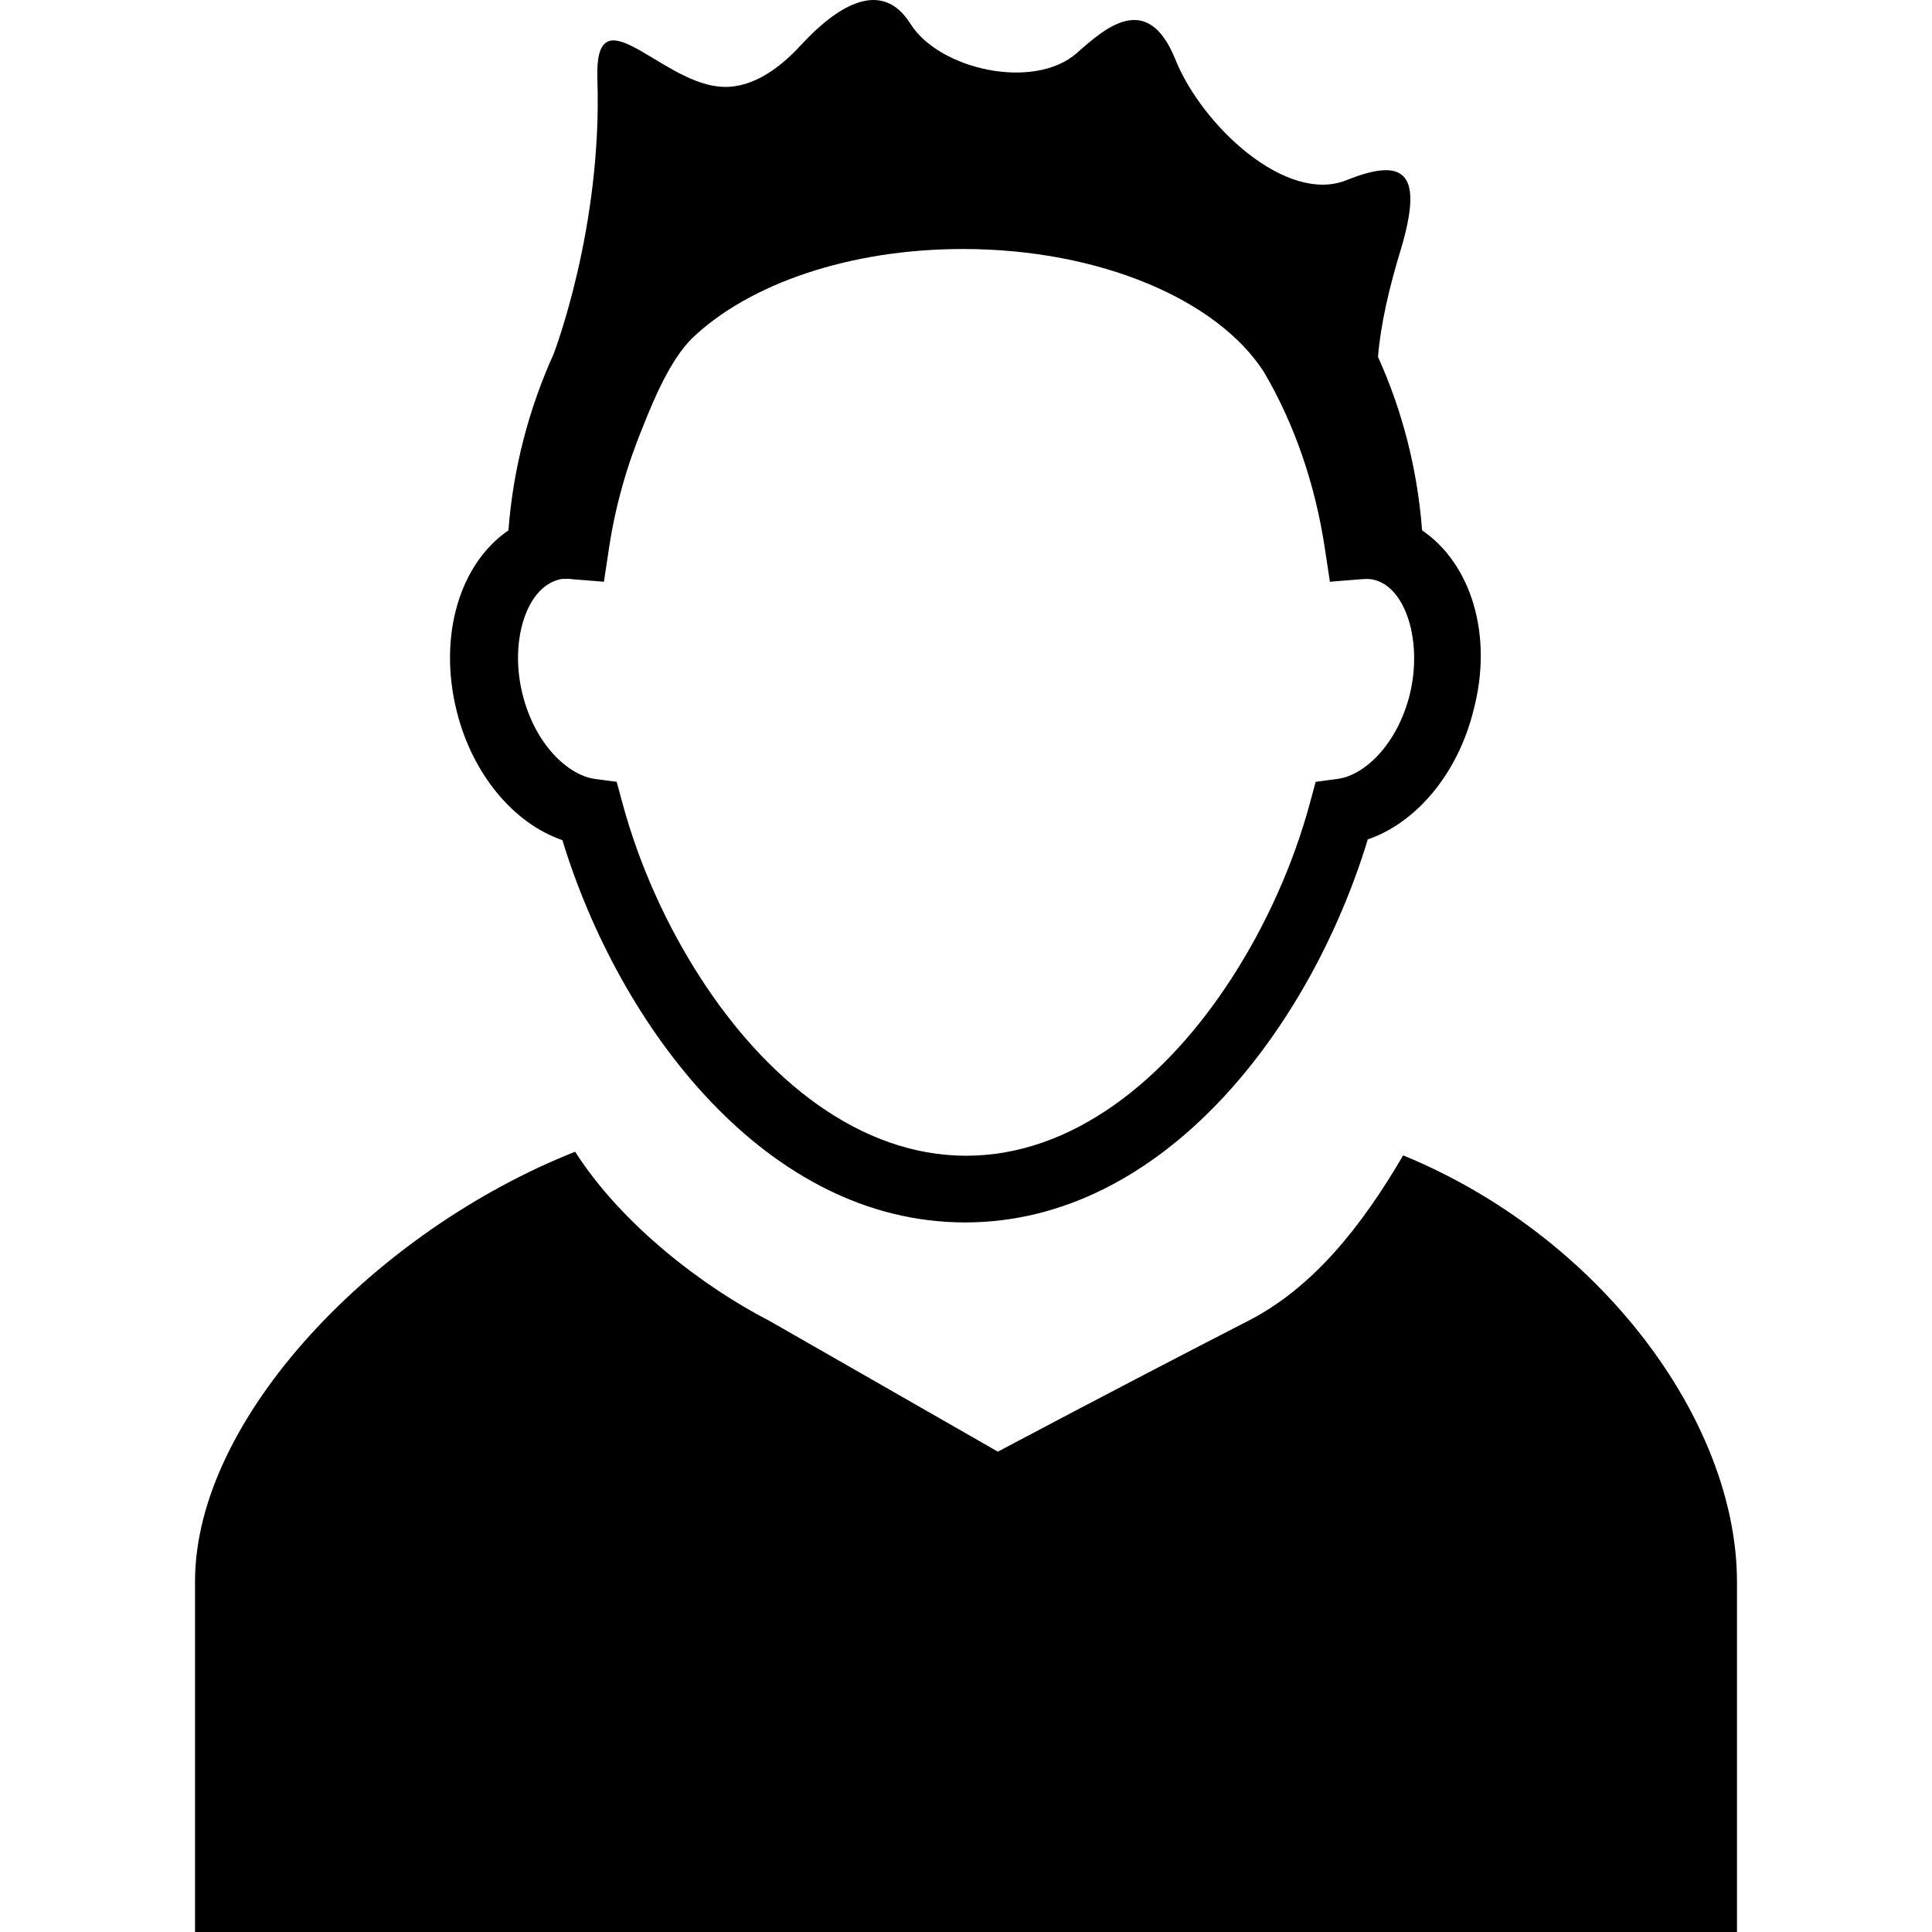
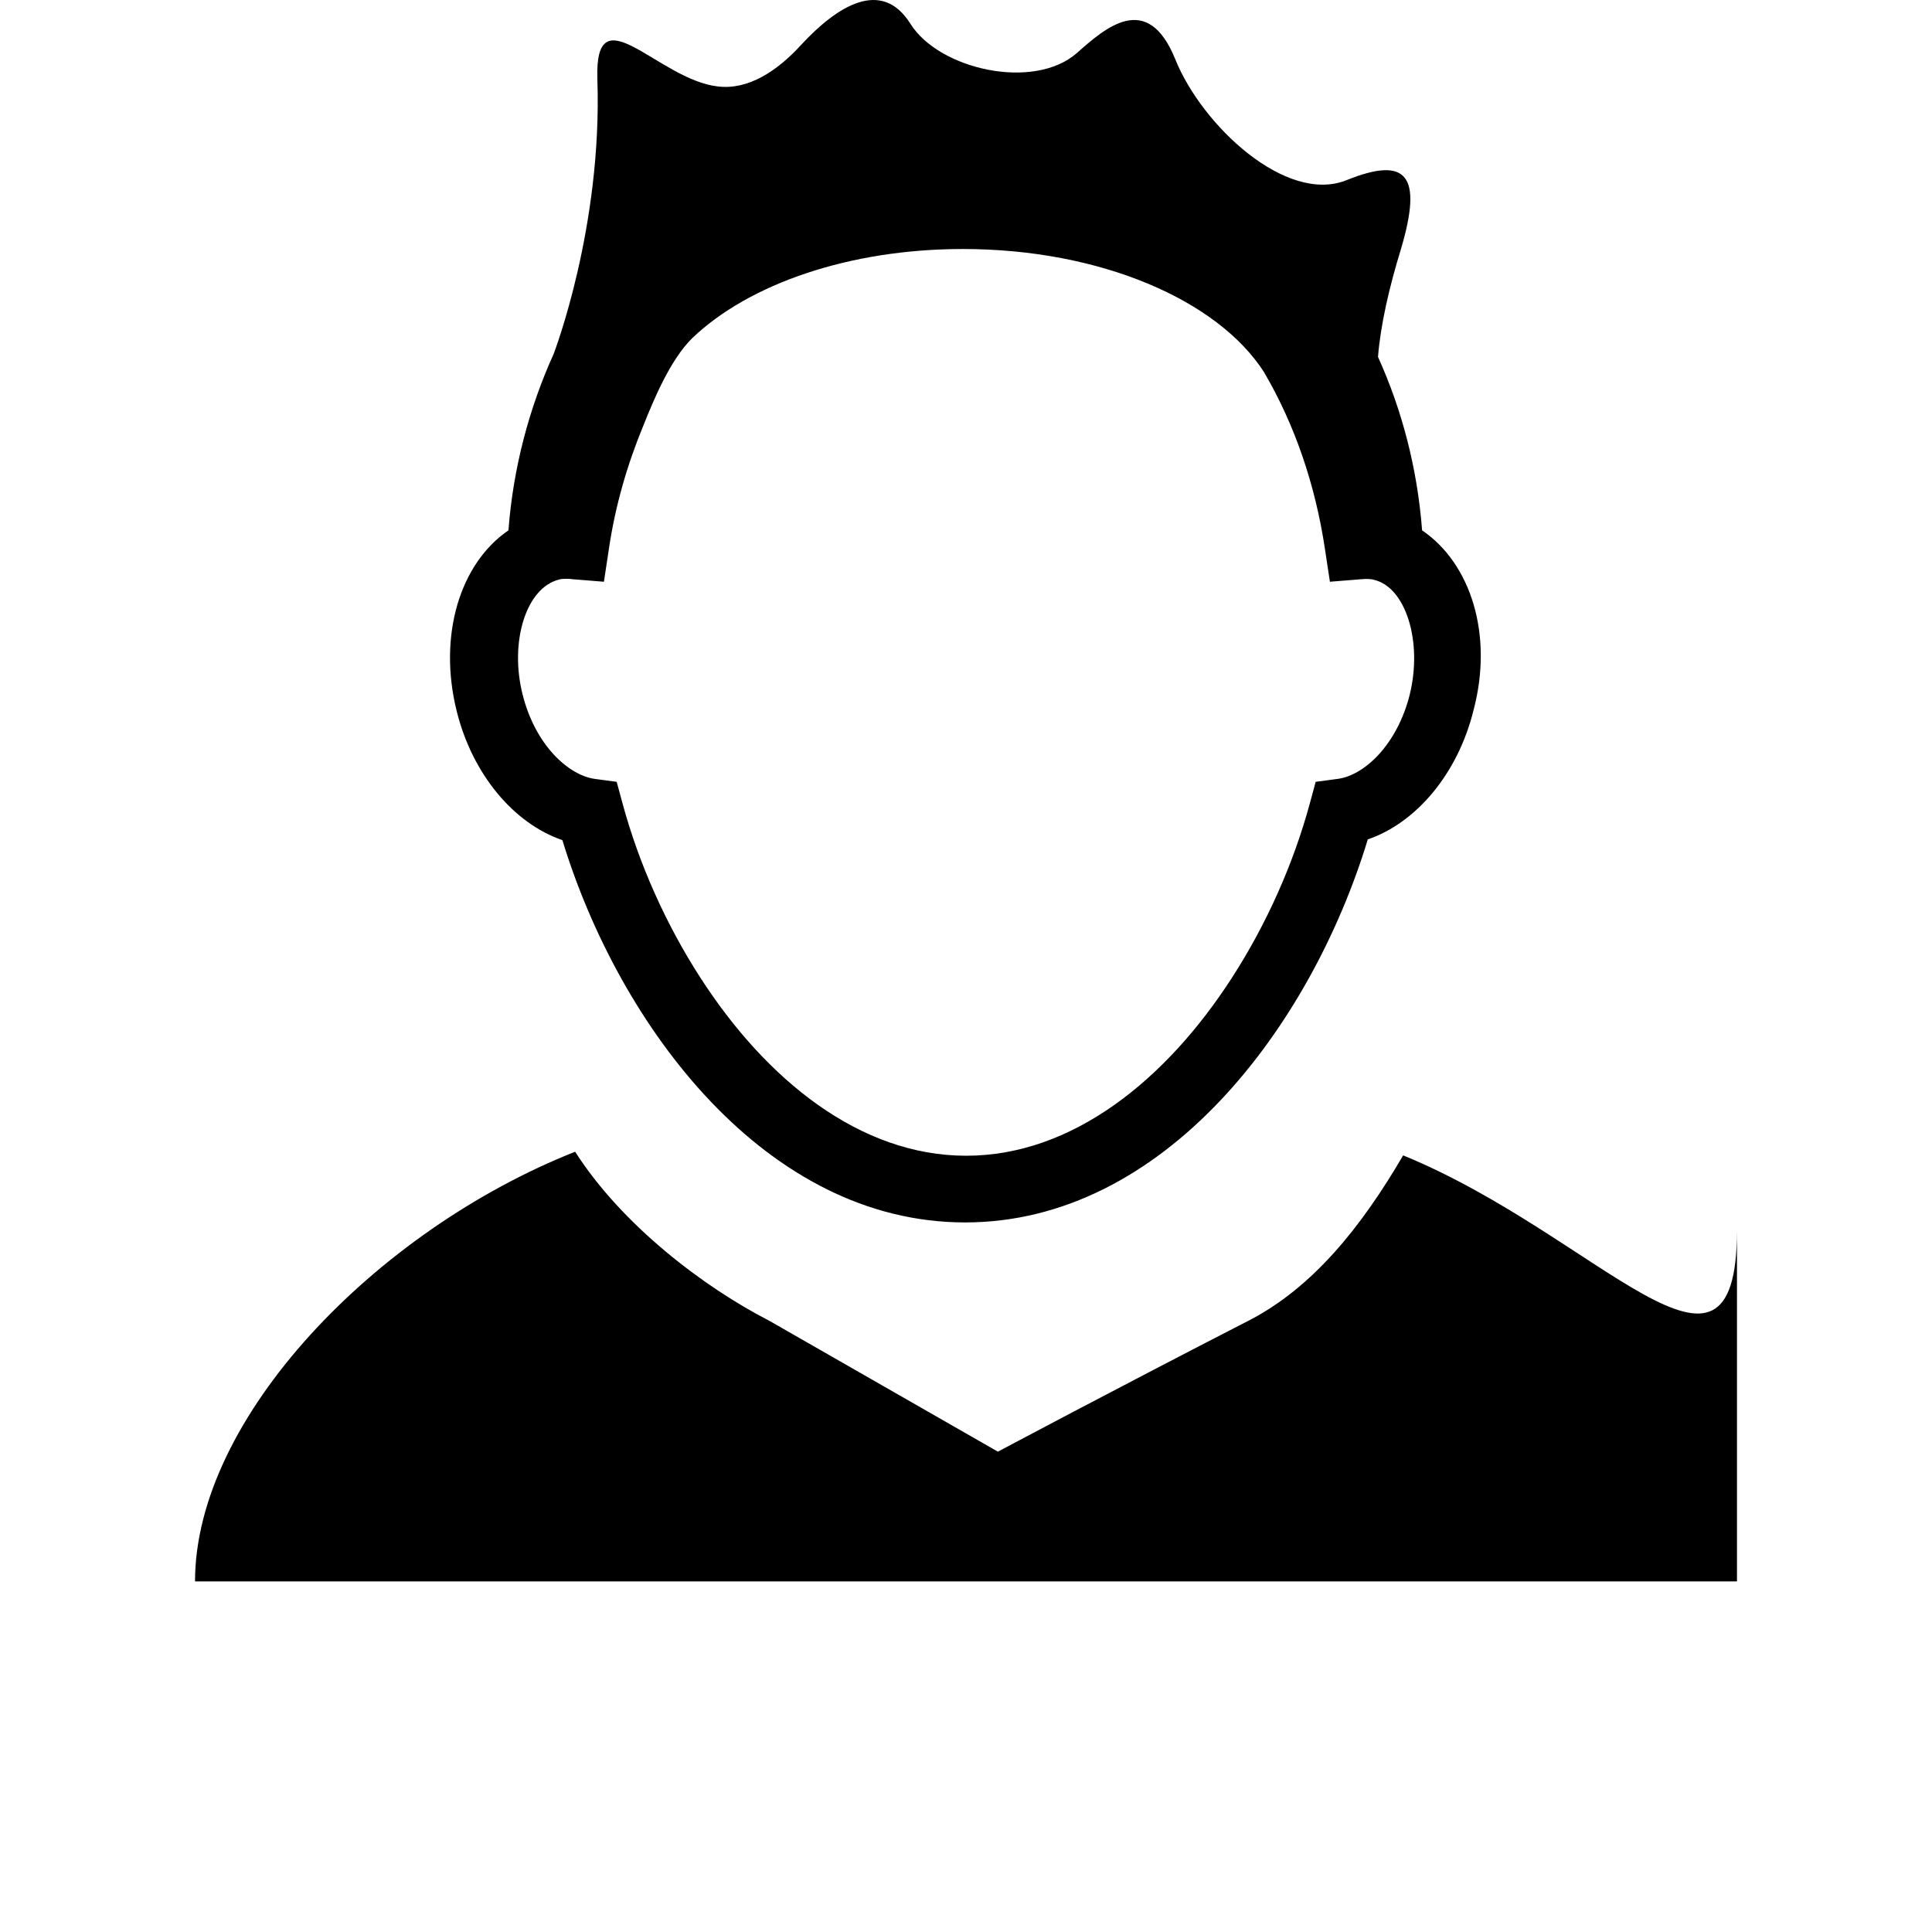
<svg xmlns="http://www.w3.org/2000/svg" fill="#000000" version="1.1" id="Capa_1" width="800px" height="800px" viewBox="0 0 530.125 530.125" xml:space="preserve">
  <g>
-     <path d="M385.013,317.025c-11.5,19.7-24.9,36.399-42.5,45.399c-36.4,18.7-68.7,35.9-68.7,35.9l-62.7-35.9   c-17.9-9.199-40.4-26.199-53.3-46.399c-54.8,21.7-104.3,73.1-104.3,117.9v96.199h423.1c0,0,0-49.699,0-96.199   C476.513,389.726,438.913,339.125,385.013,317.025z M390.213,145.525c-1.3-17-5.5-33-12.101-47.6c0.7-8.8,3.101-19.2,6.301-29.6   c6-20.2,1.699-25.6-14.9-18.9c-16.6,6.7-39.7-15-47-33.1c-7.7-19.1-19.4-8.5-27-1.8c-11.8,10.4-37.8,4.6-45.7-8   c-7.9-12.6-20.1-4.9-30,5.8c-6.5,7.1-14.4,12.4-22.8,11.4c-16.4-1.8-33.9-26.2-33.1-2c1.4,40.7-12,75.4-12,75.4   c-6.7,14.8-11.1,31.2-12.4,48.4c-13.2,9-19.4,28.7-14.2,49.6c4.3,17.3,15.6,30.8,29,35.4c15.7,51.399,56,104.899,110.5,104.899   s94.8-53.5,110.5-105.1c13.4-4.6,24.7-18.1,29-35.4C409.812,174.226,403.612,154.625,390.213,145.525z M386.812,190.625   c-3.5,13.9-12.6,22.2-19.8,23.1l-6,0.8l-1.6,5.9c-4.5,16.6-11.9,33.2-21.4,47.9c-18,27.9-43.7,48.8-72.9,48.8   c-29.2,0-54.9-20.899-72.9-48.8c-9.5-14.7-16.9-31.3-21.4-47.9l-1.6-5.9l-6-0.8c-7.2-1-16.3-9.2-19.8-23.1   c-3.7-14.6,1-29.4,10-31.6c0.6-0.2,1.2-0.2,2-0.2c0.6,0,1,0,1.6,0.1l8.7,0.7l1.3-8.6c1.8-12.4,5.2-23.8,9.5-34.2   c2.8-7,7.4-18.2,13.5-24.1c15.5-14.8,43-24.4,74.2-24.4c37.7,0,70,14,82.7,33.9l0.1,0.2c8.1,13.9,13.9,30.3,16.6,48.6l1.301,8.6   l8.699-0.7c1.301-0.1,2.601-0.1,3.5,0.2C385.713,161.226,390.413,176.025,386.812,190.625z" />
+     <path d="M385.013,317.025c-11.5,19.7-24.9,36.399-42.5,45.399c-36.4,18.7-68.7,35.9-68.7,35.9l-62.7-35.9   c-17.9-9.199-40.4-26.199-53.3-46.399c-54.8,21.7-104.3,73.1-104.3,117.9h423.1c0,0,0-49.699,0-96.199   C476.513,389.726,438.913,339.125,385.013,317.025z M390.213,145.525c-1.3-17-5.5-33-12.101-47.6c0.7-8.8,3.101-19.2,6.301-29.6   c6-20.2,1.699-25.6-14.9-18.9c-16.6,6.7-39.7-15-47-33.1c-7.7-19.1-19.4-8.5-27-1.8c-11.8,10.4-37.8,4.6-45.7-8   c-7.9-12.6-20.1-4.9-30,5.8c-6.5,7.1-14.4,12.4-22.8,11.4c-16.4-1.8-33.9-26.2-33.1-2c1.4,40.7-12,75.4-12,75.4   c-6.7,14.8-11.1,31.2-12.4,48.4c-13.2,9-19.4,28.7-14.2,49.6c4.3,17.3,15.6,30.8,29,35.4c15.7,51.399,56,104.899,110.5,104.899   s94.8-53.5,110.5-105.1c13.4-4.6,24.7-18.1,29-35.4C409.812,174.226,403.612,154.625,390.213,145.525z M386.812,190.625   c-3.5,13.9-12.6,22.2-19.8,23.1l-6,0.8l-1.6,5.9c-4.5,16.6-11.9,33.2-21.4,47.9c-18,27.9-43.7,48.8-72.9,48.8   c-29.2,0-54.9-20.899-72.9-48.8c-9.5-14.7-16.9-31.3-21.4-47.9l-1.6-5.9l-6-0.8c-7.2-1-16.3-9.2-19.8-23.1   c-3.7-14.6,1-29.4,10-31.6c0.6-0.2,1.2-0.2,2-0.2c0.6,0,1,0,1.6,0.1l8.7,0.7l1.3-8.6c1.8-12.4,5.2-23.8,9.5-34.2   c2.8-7,7.4-18.2,13.5-24.1c15.5-14.8,43-24.4,74.2-24.4c37.7,0,70,14,82.7,33.9l0.1,0.2c8.1,13.9,13.9,30.3,16.6,48.6l1.301,8.6   l8.699-0.7c1.301-0.1,2.601-0.1,3.5,0.2C385.713,161.226,390.413,176.025,386.812,190.625z" />
  </g>
</svg>